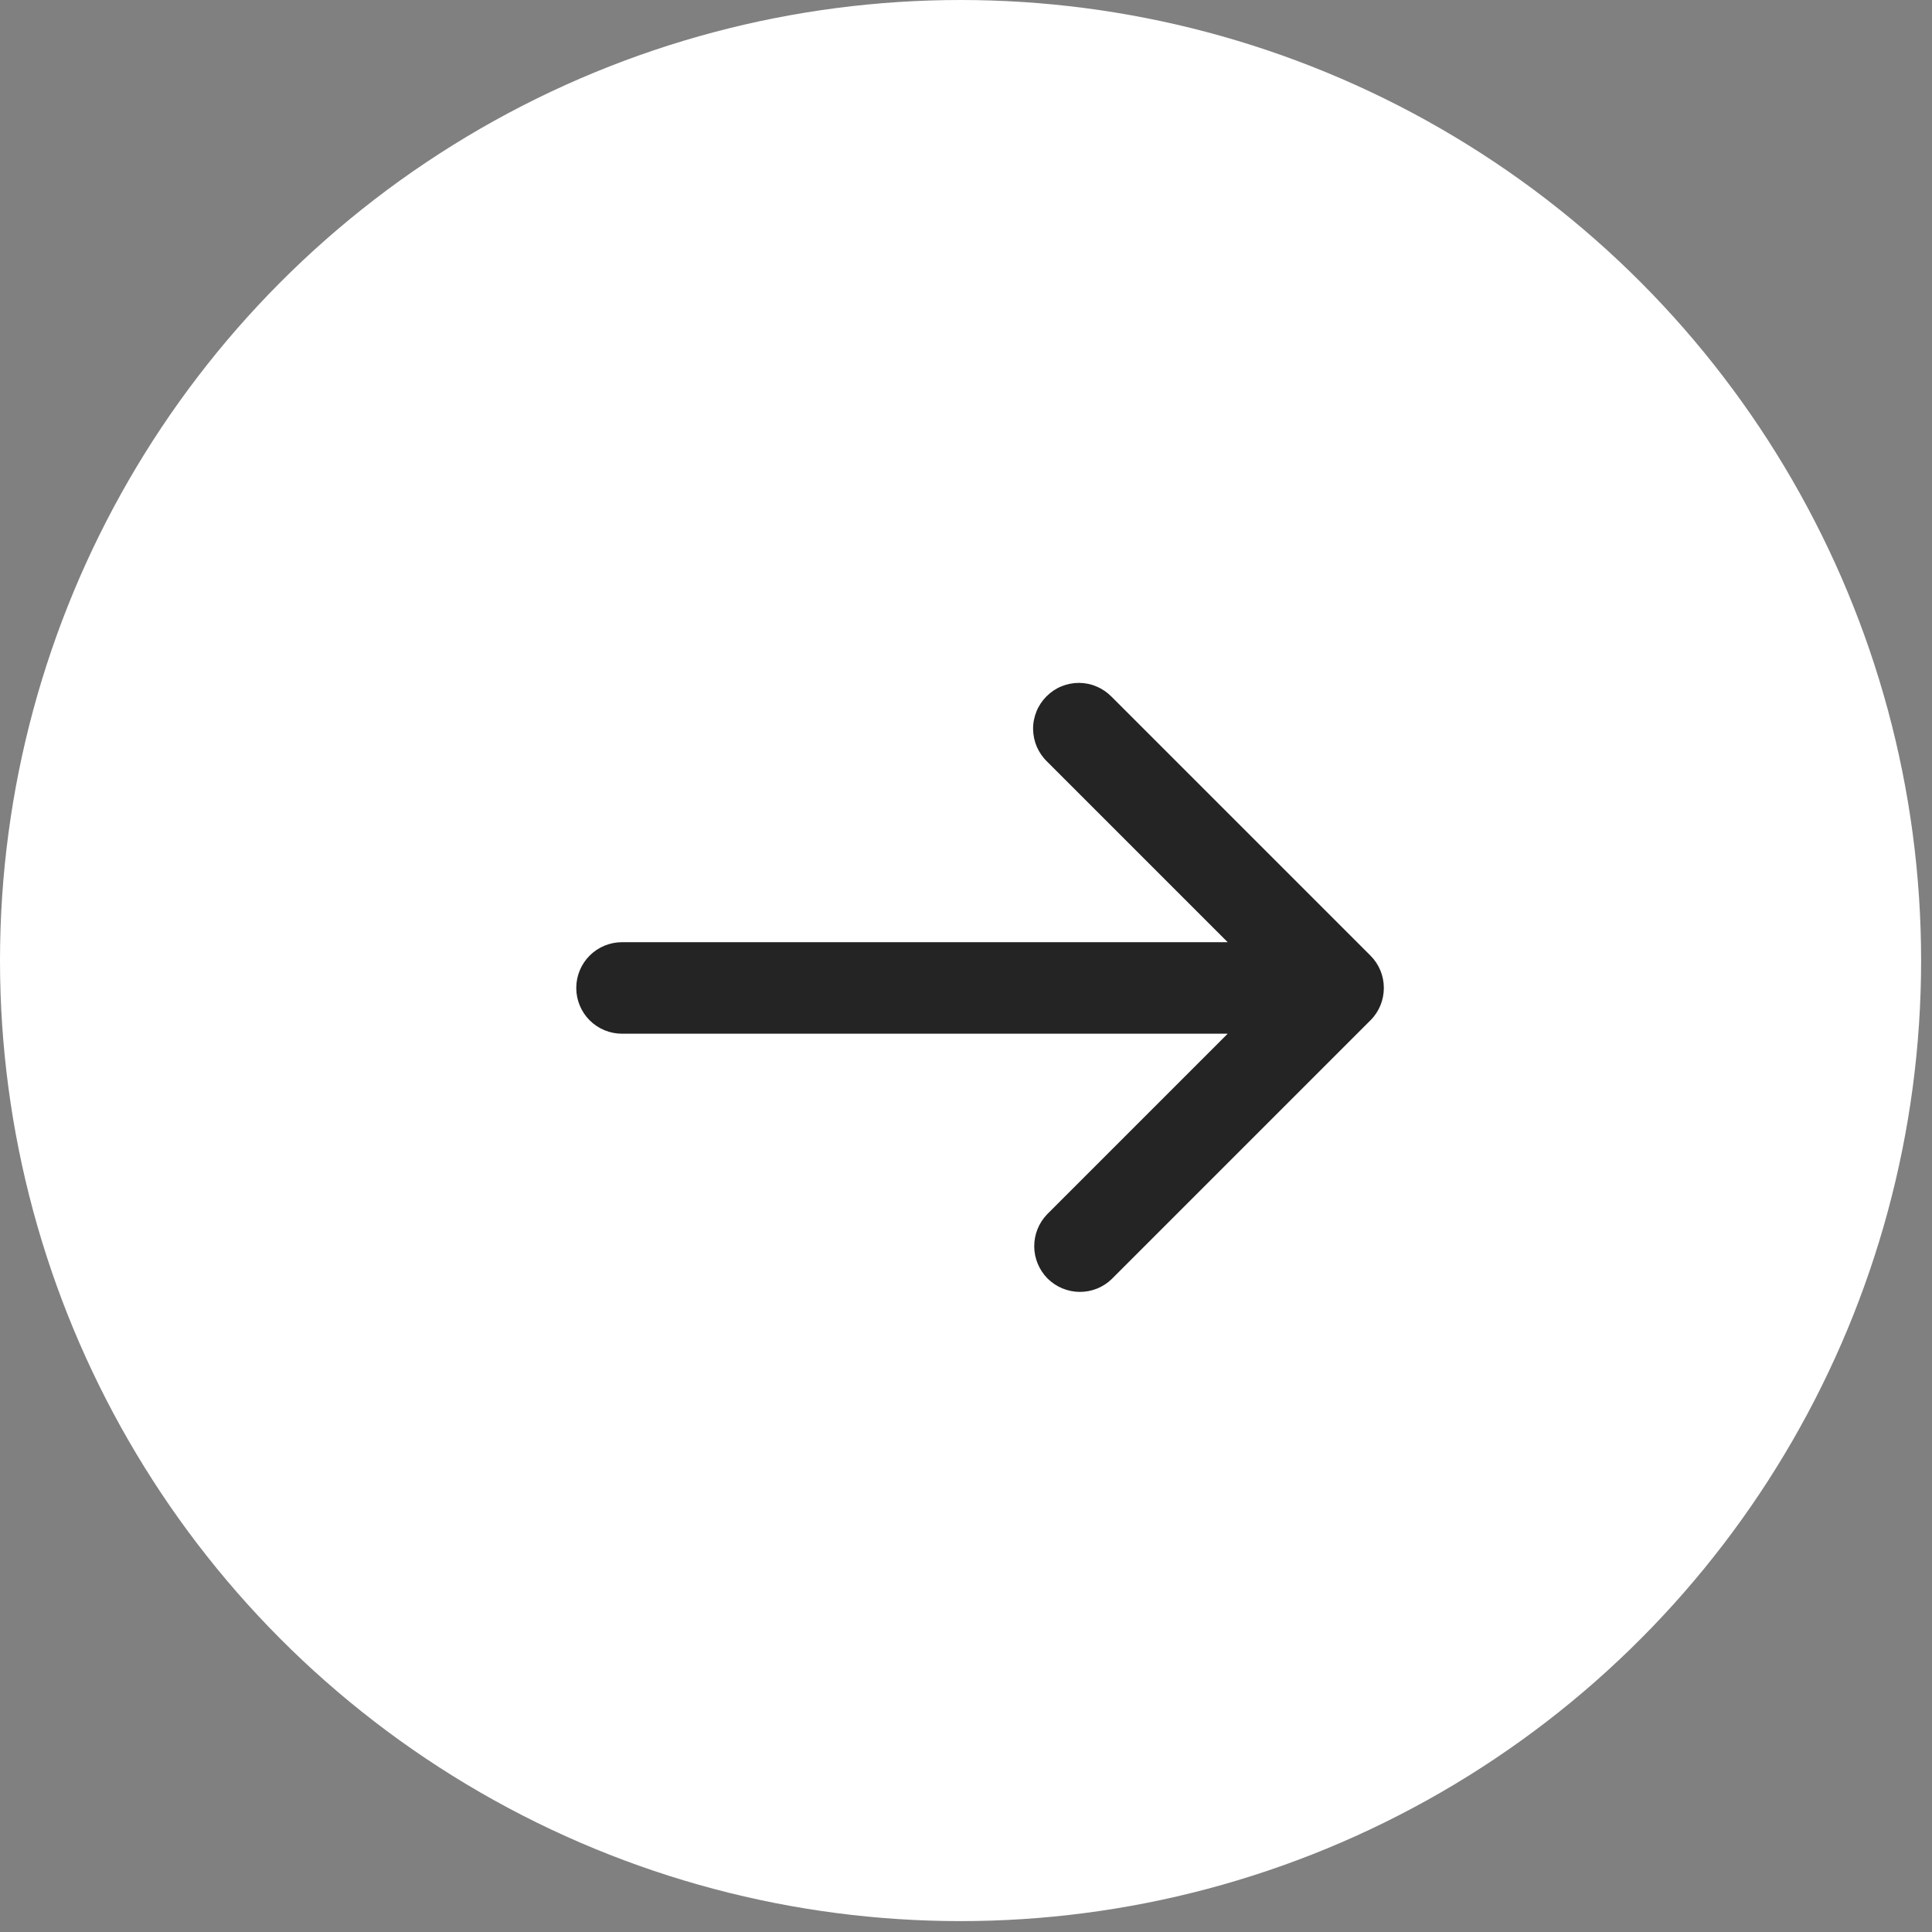
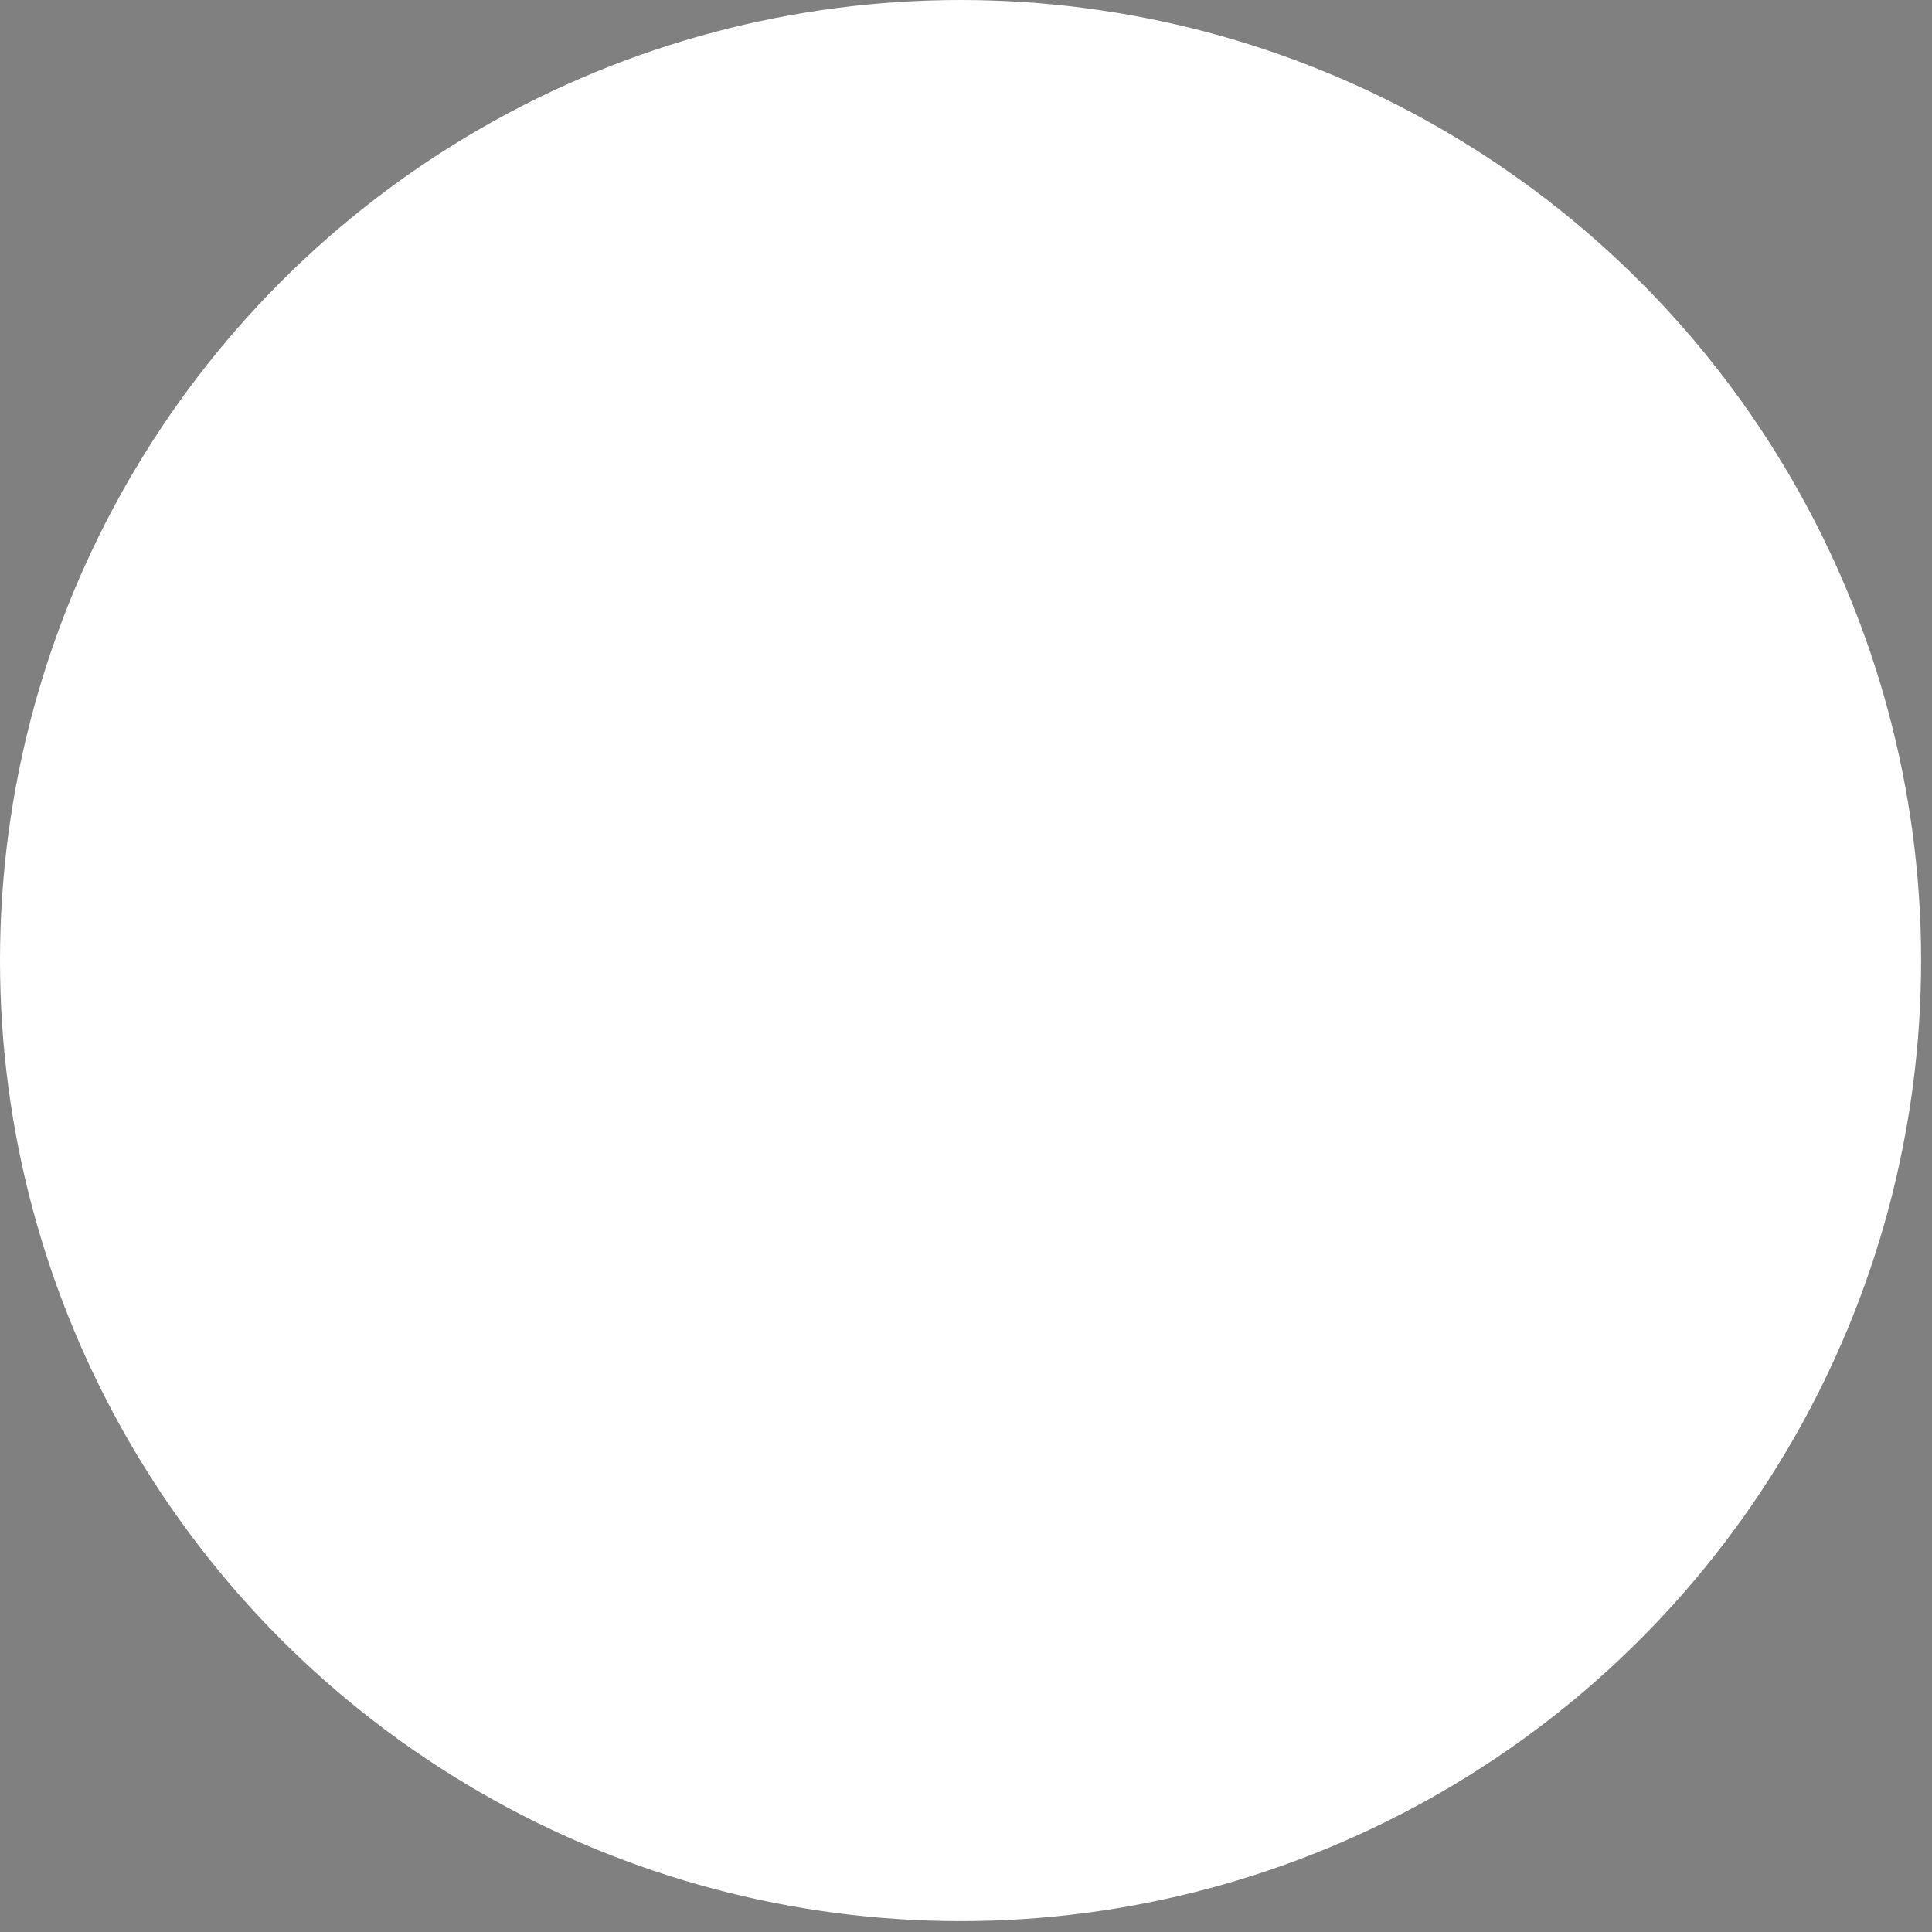
<svg xmlns="http://www.w3.org/2000/svg" width="22" height="22" viewBox="0 0 22 22" fill="none">
  <rect x="0" y="0" width="22" height="22" fill="#808080" stroke="none" />
  <circle cx="10.938" cy="10.938" r="10.938" fill="white" />
  <g clip-path="url(#clip0_354_364)">
-     <path d="M15.606 11.618C15.704 11.521 15.758 11.388 15.758 11.25C15.758 11.112 15.704 10.98 15.606 10.882L12.659 7.935C12.611 7.886 12.554 7.846 12.49 7.819C12.427 7.791 12.359 7.777 12.289 7.776C12.22 7.776 12.152 7.789 12.088 7.815C12.024 7.841 11.966 7.88 11.917 7.929C11.868 7.978 11.829 8.036 11.803 8.1C11.777 8.164 11.763 8.233 11.764 8.302C11.765 8.371 11.779 8.439 11.806 8.503C11.834 8.566 11.873 8.624 11.923 8.672L13.98 10.729L7.083 10.729C6.944 10.729 6.812 10.784 6.714 10.882C6.617 10.979 6.562 11.112 6.562 11.25C6.562 11.388 6.617 11.521 6.714 11.618C6.812 11.716 6.944 11.771 7.083 11.771L13.98 11.771L11.923 13.828C11.828 13.927 11.776 14.058 11.777 14.195C11.778 14.331 11.833 14.462 11.929 14.559C12.026 14.655 12.157 14.71 12.293 14.711C12.43 14.712 12.561 14.66 12.659 14.565L15.606 11.618Z" fill="#242424" />
-   </g>
+     </g>
  <defs>
    <clipPath id="clip0_354_364">
      <rect width="12.501" height="12.501" fill="white" transform="translate(17.5 5) rotate(90)" />
    </clipPath>
  </defs>
</svg>